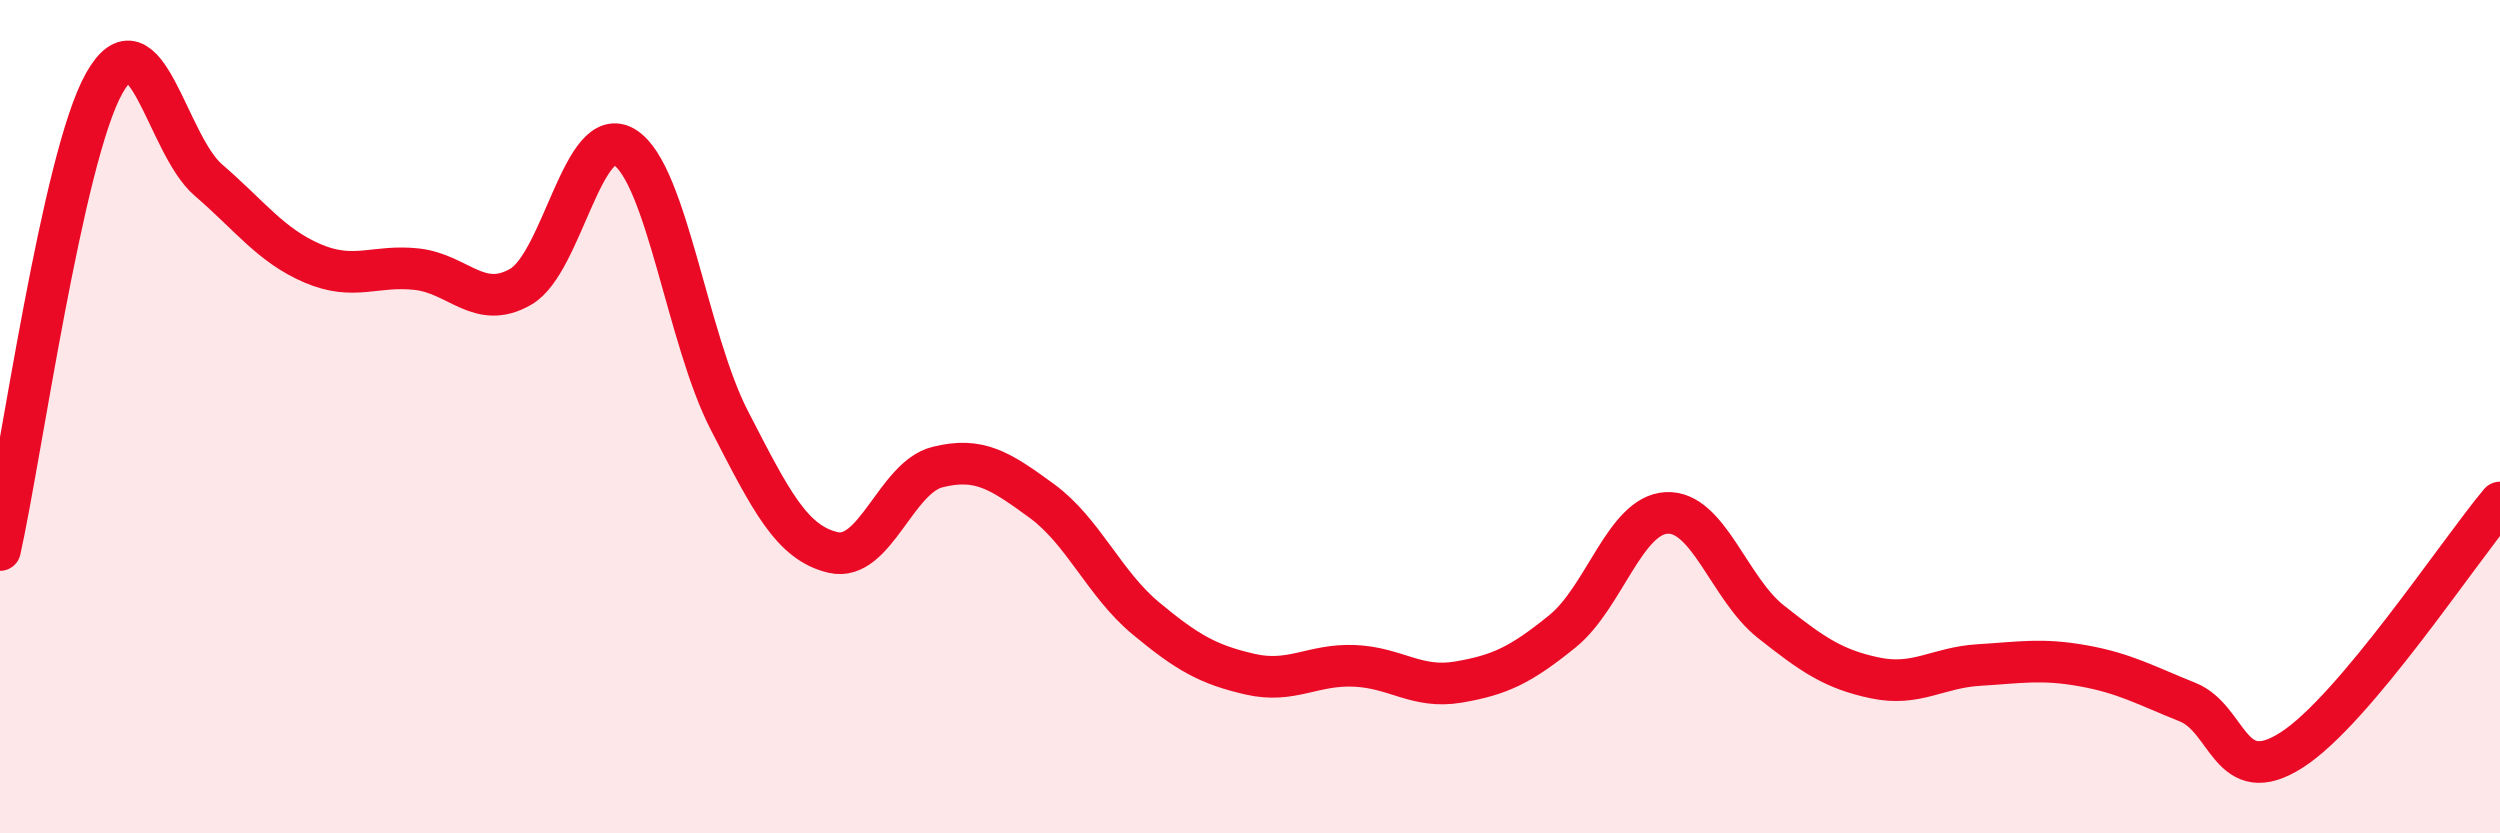
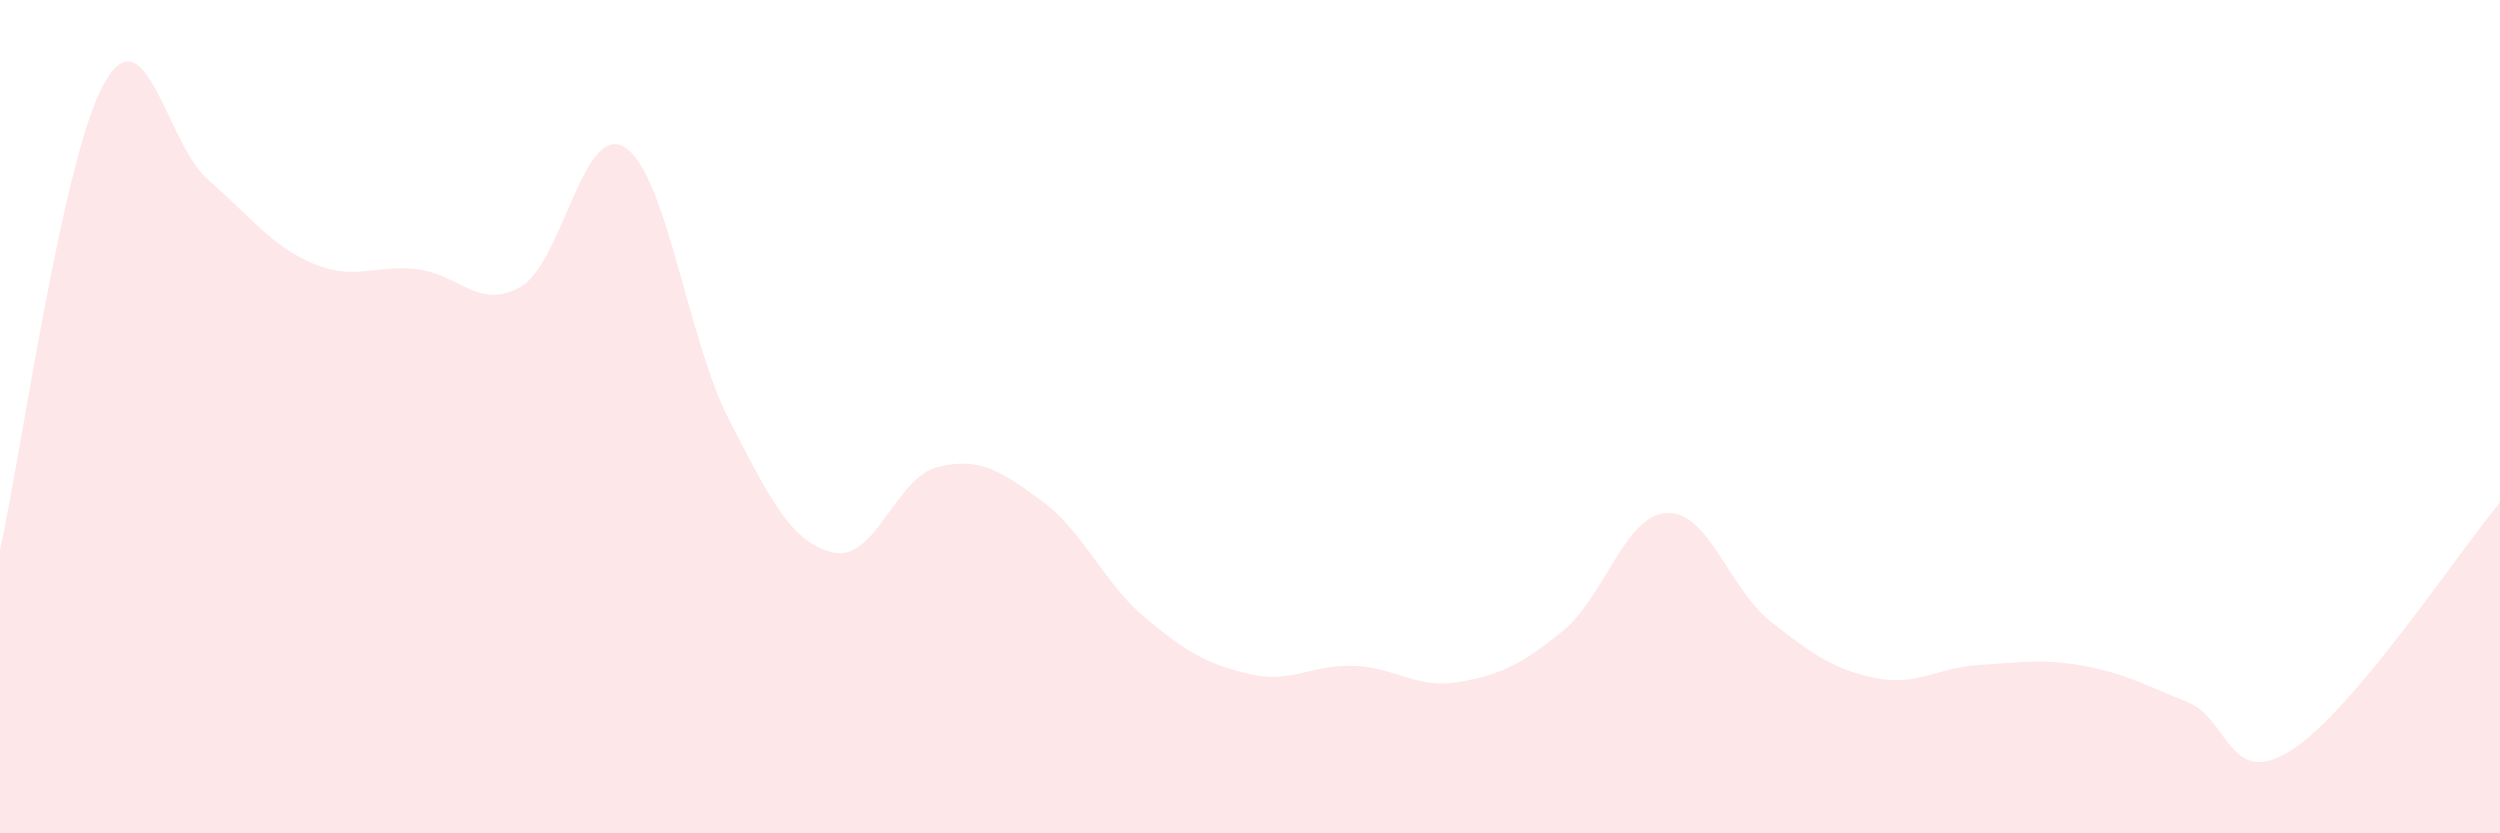
<svg xmlns="http://www.w3.org/2000/svg" width="60" height="20" viewBox="0 0 60 20">
  <path d="M 0,13.2 C 0.5,10.96 1.5,3.78 2.5,2 C 3.5,0.22 4,3.46 5,4.32 C 6,5.18 6.5,5.89 7.5,6.32 C 8.5,6.75 9,6.35 10,6.46 C 11,6.57 11.5,7.46 12.5,6.88 C 13.5,6.3 14,2.9 15,3.54 C 16,4.18 16.5,8.14 17.5,10.08 C 18.5,12.02 19,13.03 20,13.26 C 21,13.49 21.5,11.46 22.5,11.21 C 23.5,10.96 24,11.29 25,12.02 C 26,12.75 26.5,14.01 27.5,14.84 C 28.5,15.67 29,15.95 30,16.18 C 31,16.41 31.5,15.94 32.5,15.98 C 33.5,16.02 34,16.54 35,16.37 C 36,16.2 36.5,15.96 37.5,15.15 C 38.5,14.34 39,12.36 40,12.31 C 41,12.26 41.5,14.13 42.5,14.92 C 43.5,15.71 44,16.06 45,16.27 C 46,16.48 46.5,16.02 47.5,15.96 C 48.5,15.9 49,15.8 50,15.98 C 51,16.16 51.5,16.45 52.5,16.85 C 53.5,17.25 53.5,18.96 55,18 C 56.5,17.04 59,13.25 60,12.06L60 20L0 20Z" fill="#EB0A25" opacity="0.1" stroke-linecap="round" stroke-linejoin="round" />
-   <path d="M 0,13.2 C 0.5,10.96 1.5,3.78 2.5,2 C 3.5,0.22 4,3.46 5,4.32 C 6,5.18 6.5,5.89 7.5,6.32 C 8.5,6.75 9,6.35 10,6.46 C 11,6.57 11.5,7.46 12.5,6.88 C 13.5,6.3 14,2.9 15,3.54 C 16,4.18 16.5,8.14 17.5,10.08 C 18.5,12.02 19,13.03 20,13.26 C 21,13.49 21.5,11.46 22.5,11.21 C 23.5,10.96 24,11.29 25,12.02 C 26,12.75 26.5,14.01 27.5,14.84 C 28.5,15.67 29,15.95 30,16.18 C 31,16.41 31.5,15.94 32.5,15.98 C 33.5,16.02 34,16.54 35,16.37 C 36,16.2 36.5,15.96 37.5,15.15 C 38.5,14.34 39,12.36 40,12.31 C 41,12.26 41.5,14.13 42.5,14.92 C 43.5,15.71 44,16.06 45,16.27 C 46,16.48 46.5,16.02 47.5,15.96 C 48.5,15.9 49,15.8 50,15.98 C 51,16.16 51.5,16.45 52.5,16.85 C 53.5,17.25 53.5,18.96 55,18 C 56.5,17.04 59,13.25 60,12.06" stroke="#EB0A25" stroke-width="1" fill="none" stroke-linecap="round" stroke-linejoin="round" />
</svg>